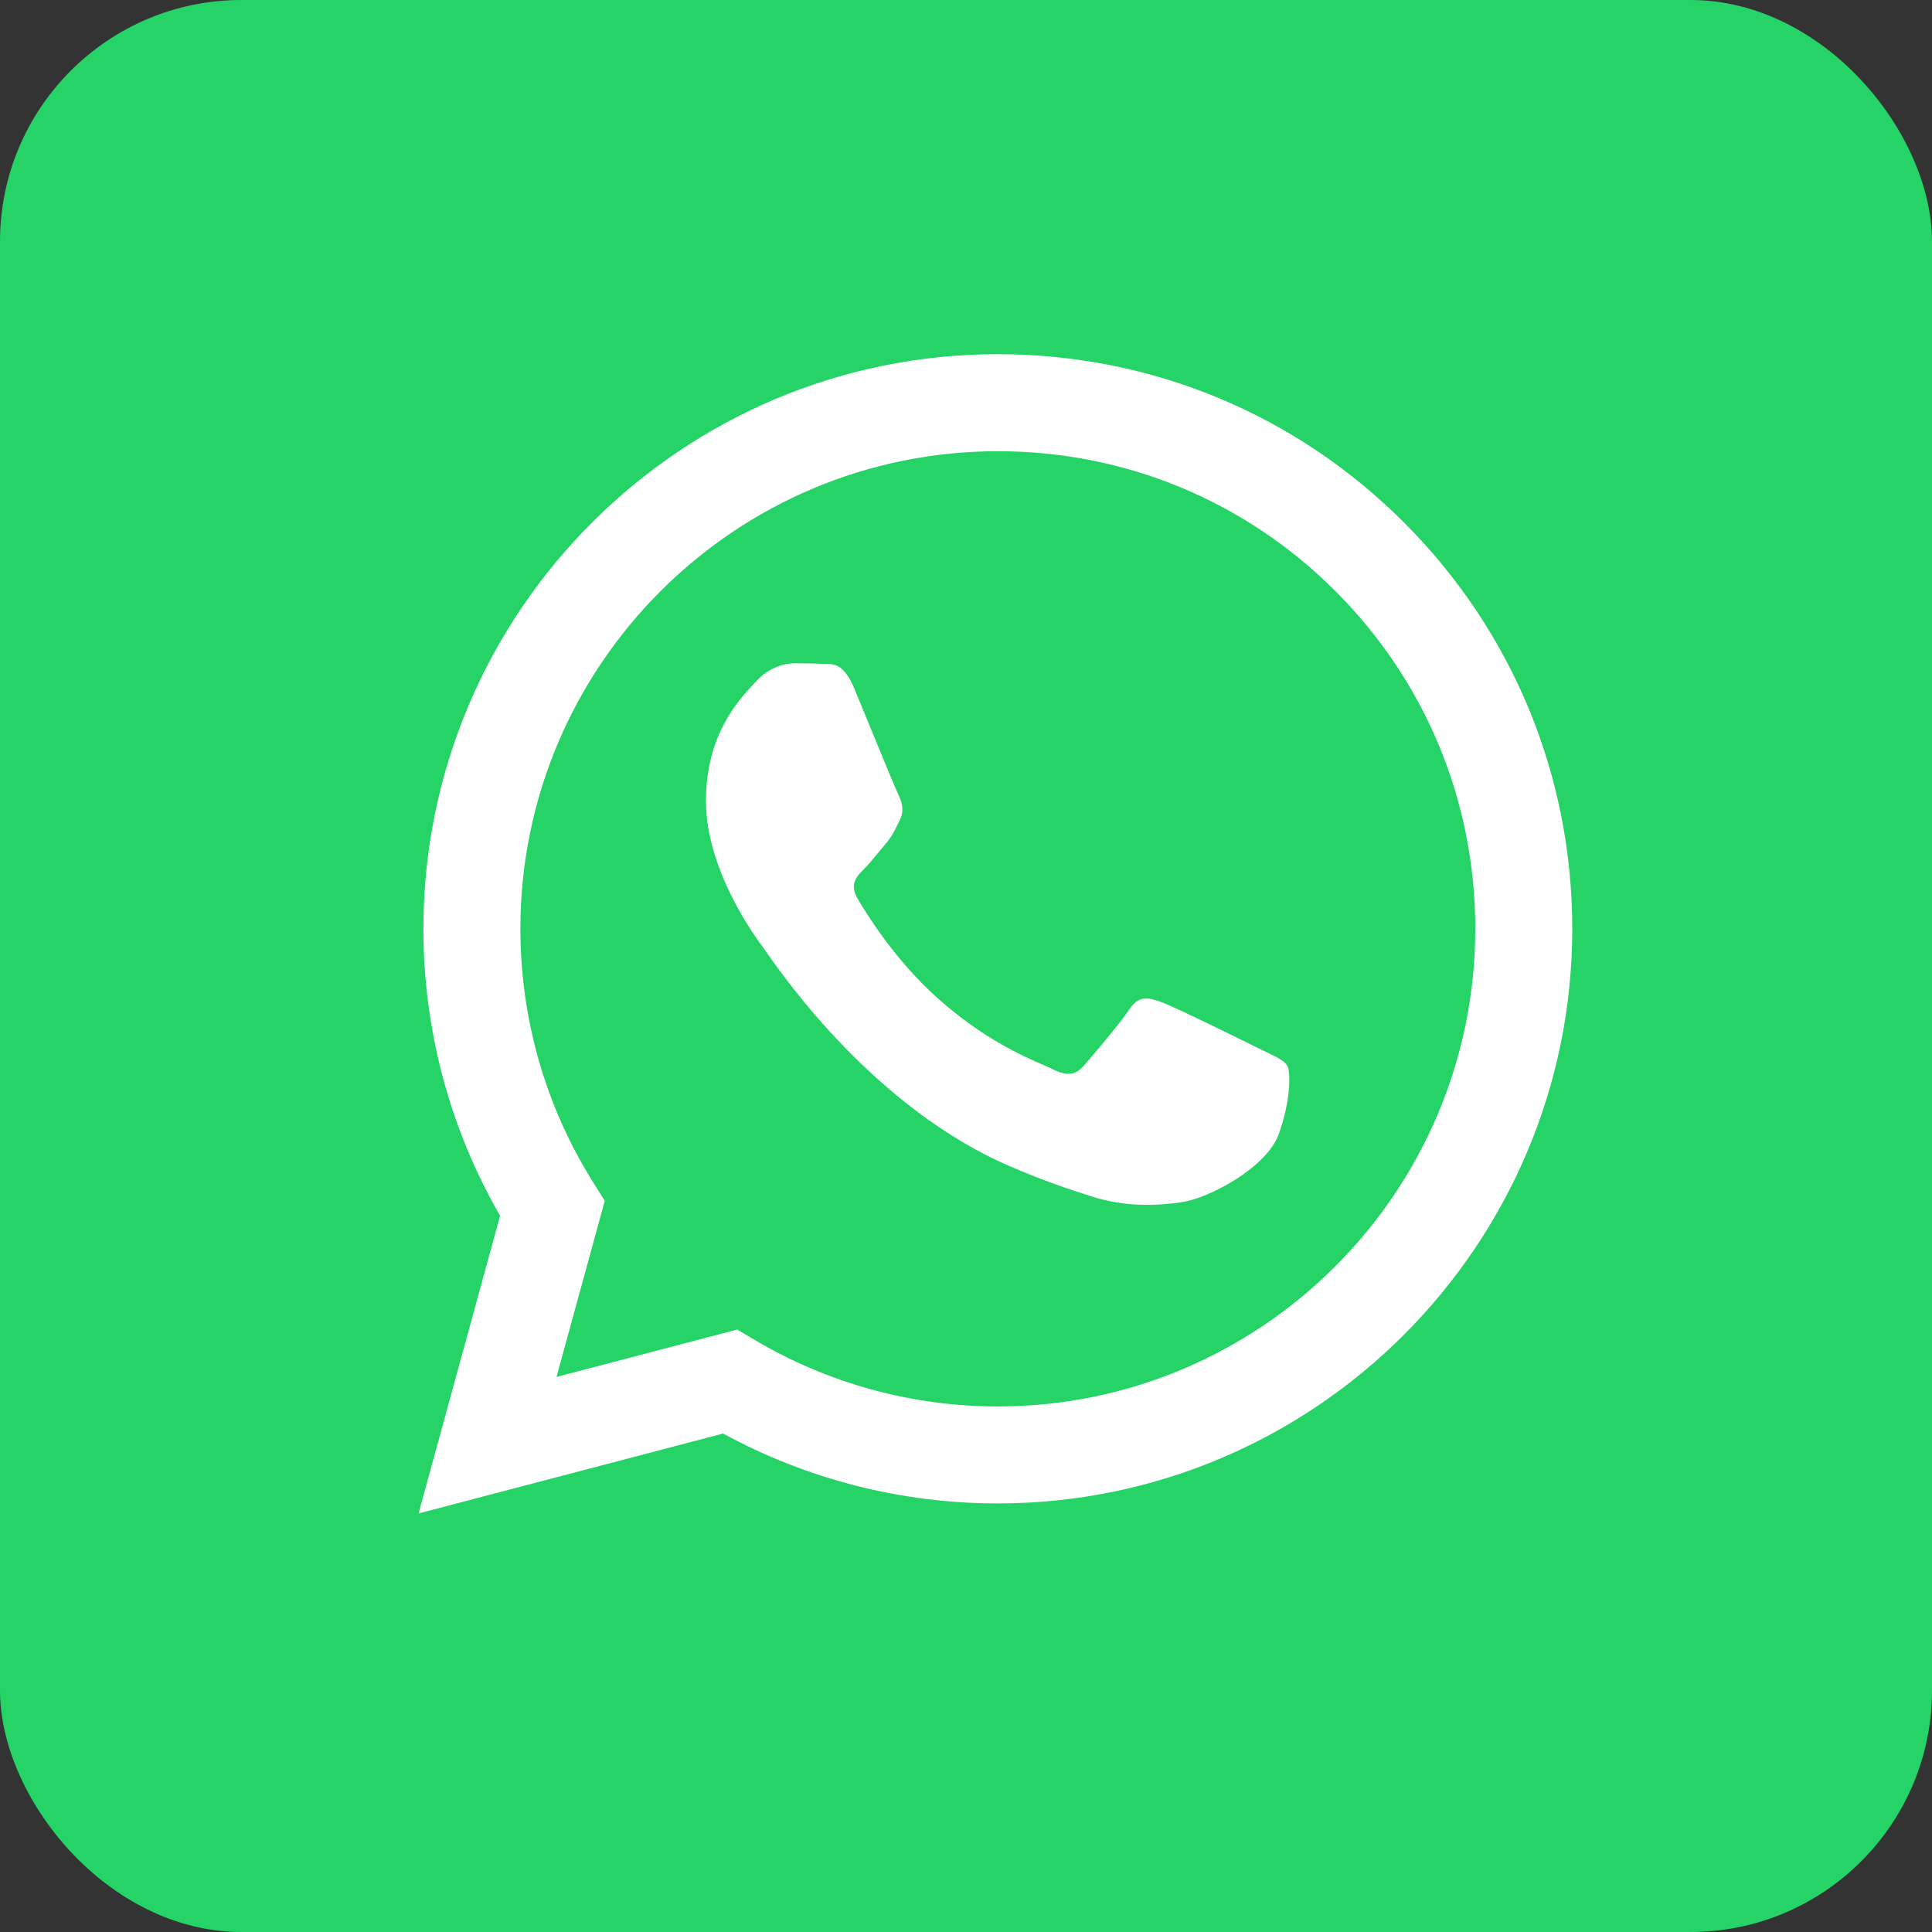
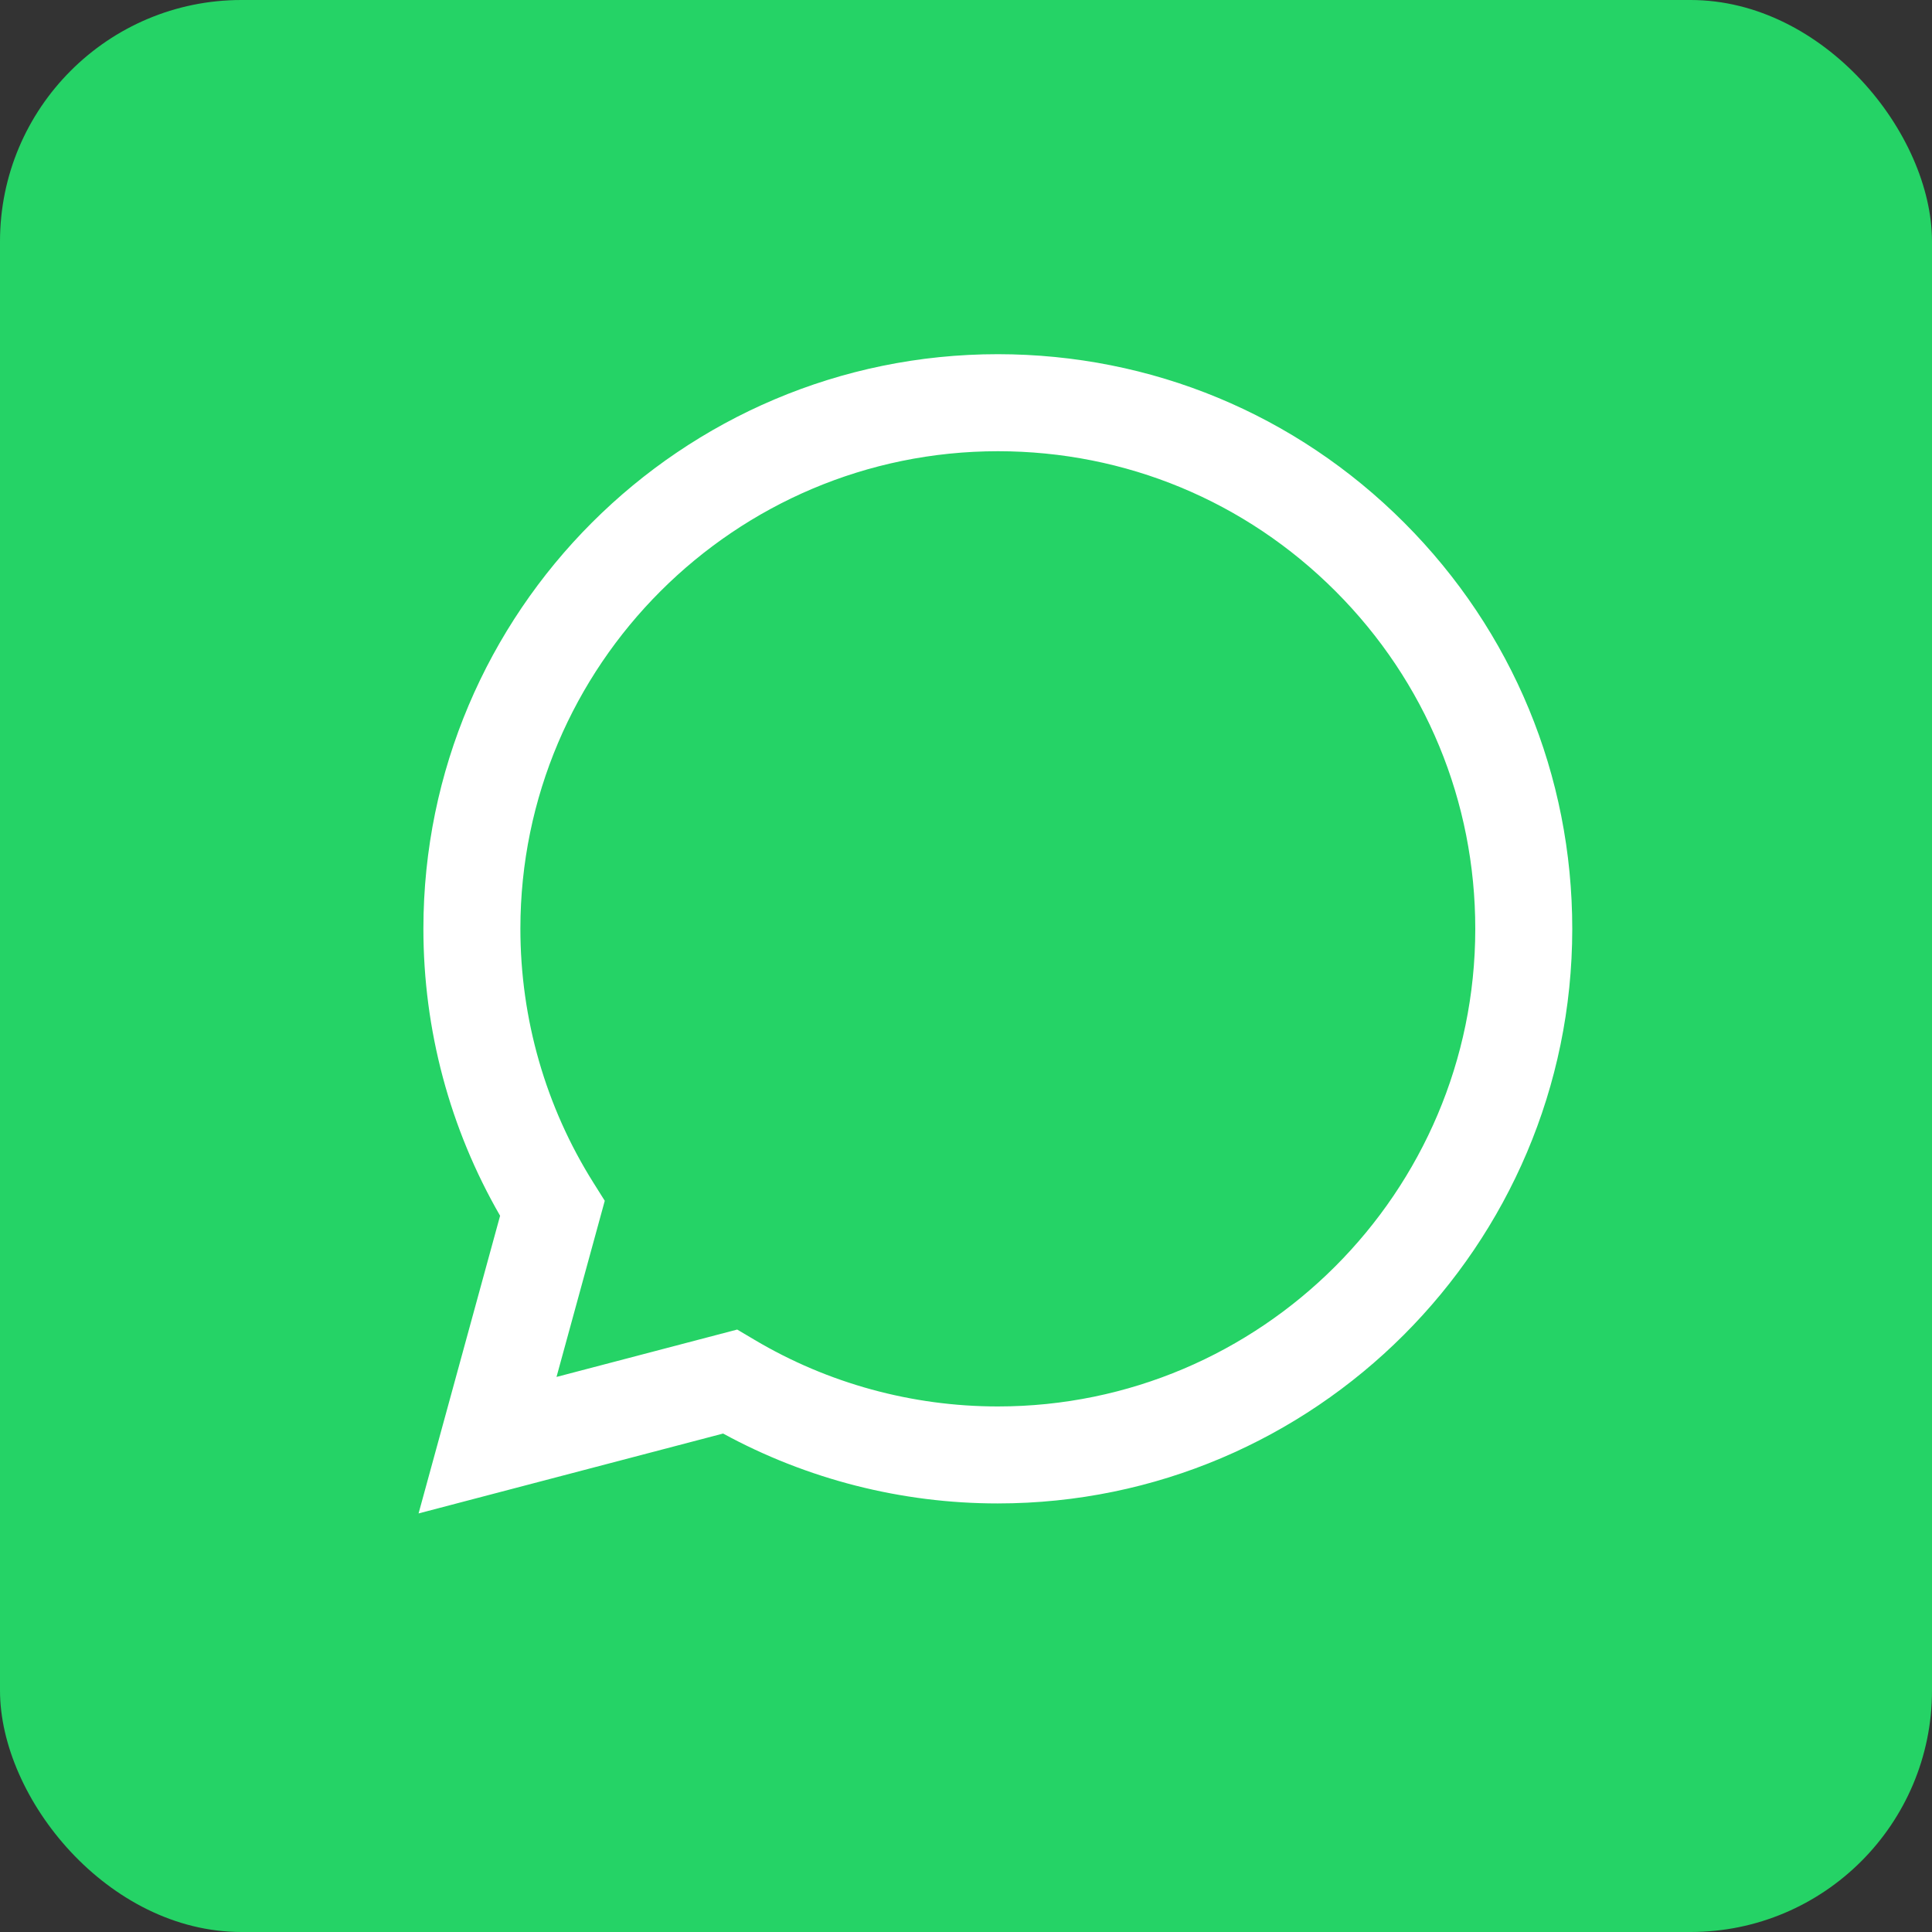
<svg xmlns="http://www.w3.org/2000/svg" width="40" height="40" viewBox="0 0 40 40" fill="none">
  <rect x="0" y="0" width="40" height="40" fill="#333333" stroke="none" />
  <g clip-path="url(#clip0_5527_32612)">
-     <path fill-rule="evenodd" clip-rule="evenodd" d="M20 40C31.046 40 40 31.046 40 20C40 8.954 31.046 0 20 0C8.954 0 0 8.954 0 20C0 31.046 8.954 40 20 40Z" fill="#25D366" />
    <rect width="40" height="40" rx="5" fill="#25D366" />
-     <path d="M26.651 22.063C26.591 21.963 26.451 21.895 26.244 21.795C26.193 21.771 26.139 21.745 26.081 21.716C25.784 21.567 24.323 20.848 24.05 20.749C23.778 20.65 23.58 20.6 23.382 20.898C23.184 21.195 22.614 21.864 22.441 22.063C22.268 22.261 22.094 22.286 21.797 22.137C21.749 22.113 21.683 22.084 21.601 22.049C21.183 21.867 20.357 21.509 19.408 20.662C18.524 19.874 17.928 18.901 17.755 18.604C17.581 18.306 17.736 18.145 17.885 17.997C17.974 17.909 18.076 17.784 18.178 17.66C18.23 17.597 18.281 17.535 18.331 17.477C18.457 17.329 18.512 17.218 18.586 17.066C18.599 17.039 18.613 17.011 18.628 16.981C18.727 16.783 18.677 16.609 18.603 16.46C18.553 16.361 18.271 15.673 18.015 15.051C17.889 14.743 17.769 14.451 17.687 14.254C17.474 13.742 17.258 13.744 17.085 13.745C17.062 13.745 17.04 13.745 17.018 13.744C16.845 13.735 16.647 13.733 16.449 13.733C16.25 13.733 15.929 13.808 15.656 14.105C15.639 14.124 15.619 14.145 15.598 14.168C15.289 14.498 14.616 15.216 14.616 16.584C14.616 18.039 15.67 19.445 15.827 19.655L15.83 19.658C15.839 19.671 15.857 19.696 15.882 19.732C16.238 20.242 18.12 22.942 20.906 24.145C21.615 24.451 22.168 24.634 22.6 24.771C23.312 24.997 23.96 24.965 24.471 24.889C25.043 24.804 26.23 24.17 26.477 23.476C26.725 22.782 26.725 22.187 26.651 22.063Z" fill="white" />
    <path fill-rule="evenodd" clip-rule="evenodd" d="M20.654 31.127H20.659C27.216 31.125 32.549 25.79 32.552 19.235C32.553 16.057 31.317 13.069 29.072 10.821C26.826 8.573 23.84 7.335 20.659 7.333C14.104 7.333 8.769 12.668 8.766 19.225C8.765 21.321 9.313 23.367 10.354 25.171L8.666 31.334L14.971 29.68C16.708 30.627 18.664 31.127 20.654 31.127ZM15.263 27.527L15.624 27.741C17.142 28.642 18.881 29.118 20.655 29.119H20.659C26.107 29.119 30.541 24.684 30.544 19.234C30.545 16.593 29.518 14.11 27.651 12.241C25.785 10.373 23.303 9.343 20.663 9.342C15.211 9.342 10.776 13.776 10.774 19.226C10.774 21.094 11.296 22.913 12.286 24.487L12.521 24.861L11.522 28.508L15.263 27.527Z" fill="white" />
  </g>
  <defs>
    <clipPath id="clip0_5527_32612">
      <rect width="40" height="40" rx="5" fill="white" />
    </clipPath>
  </defs>
</svg>